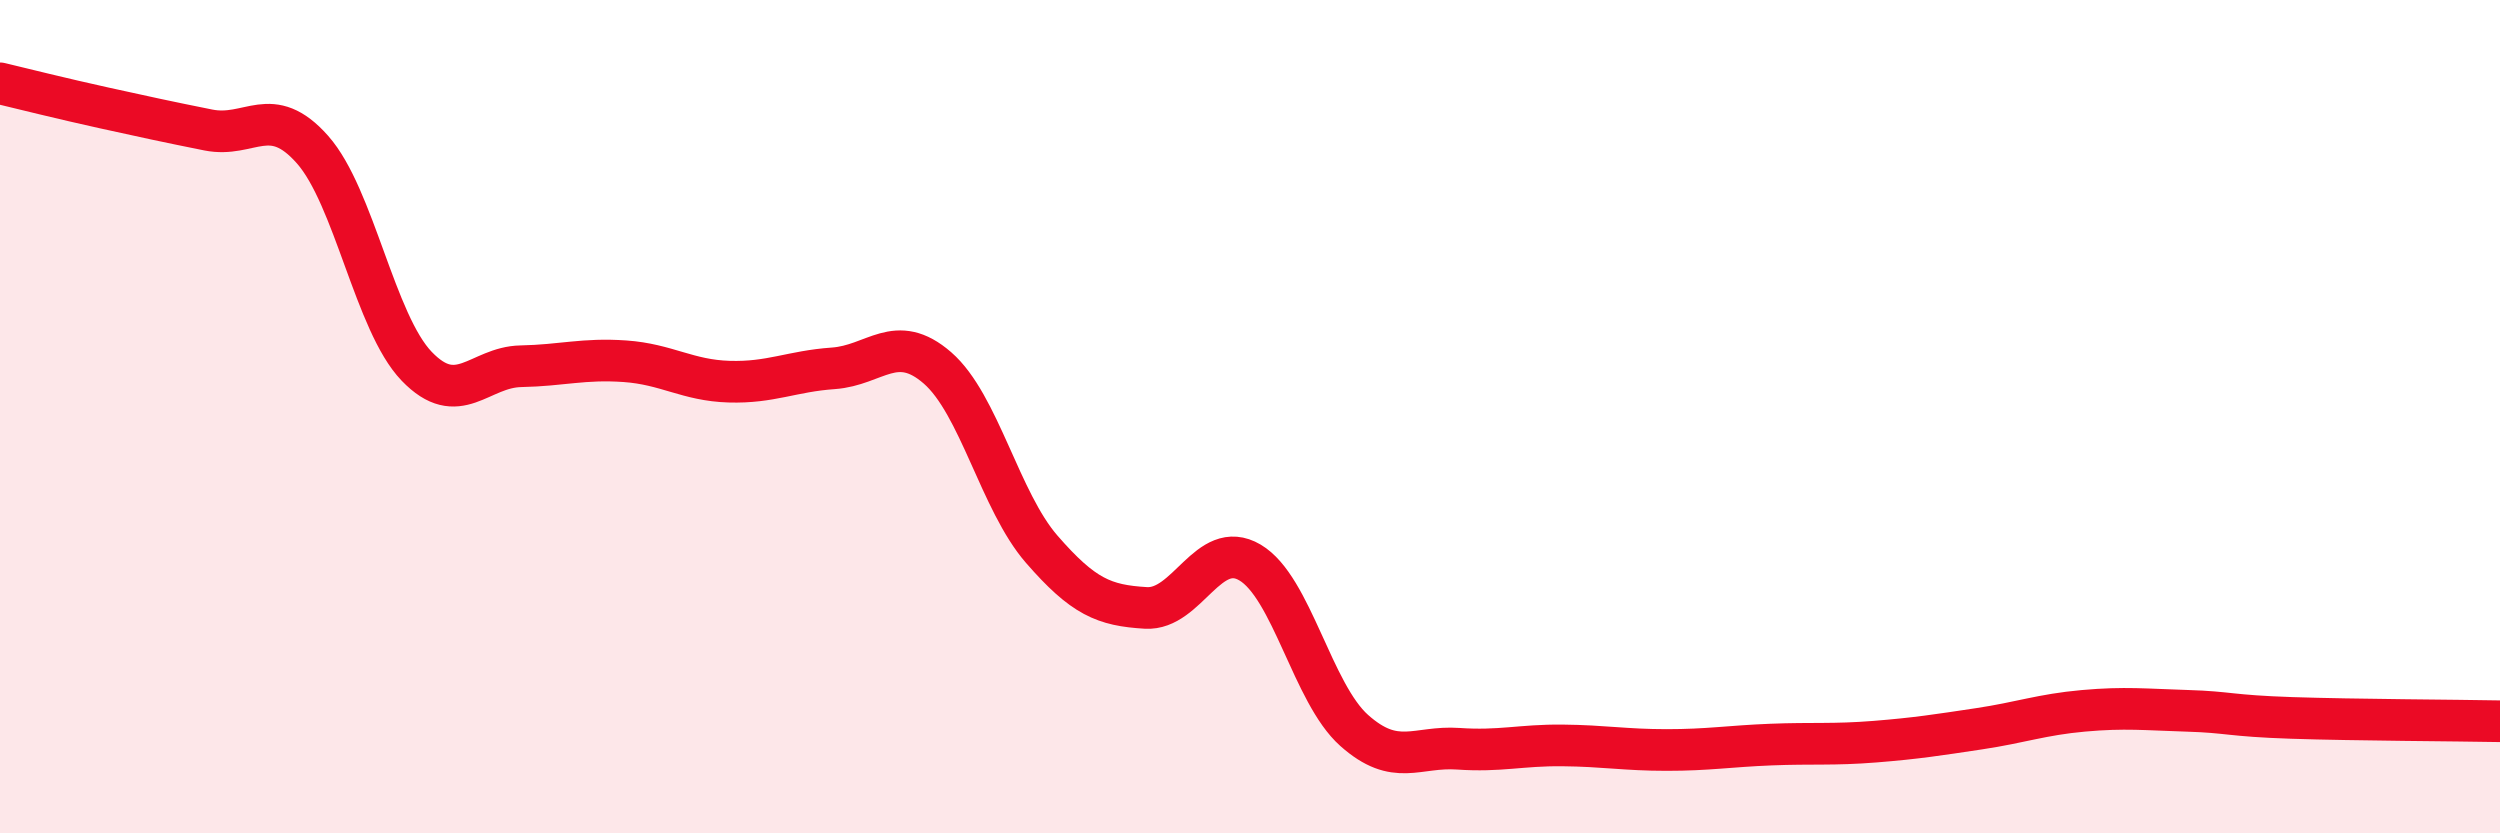
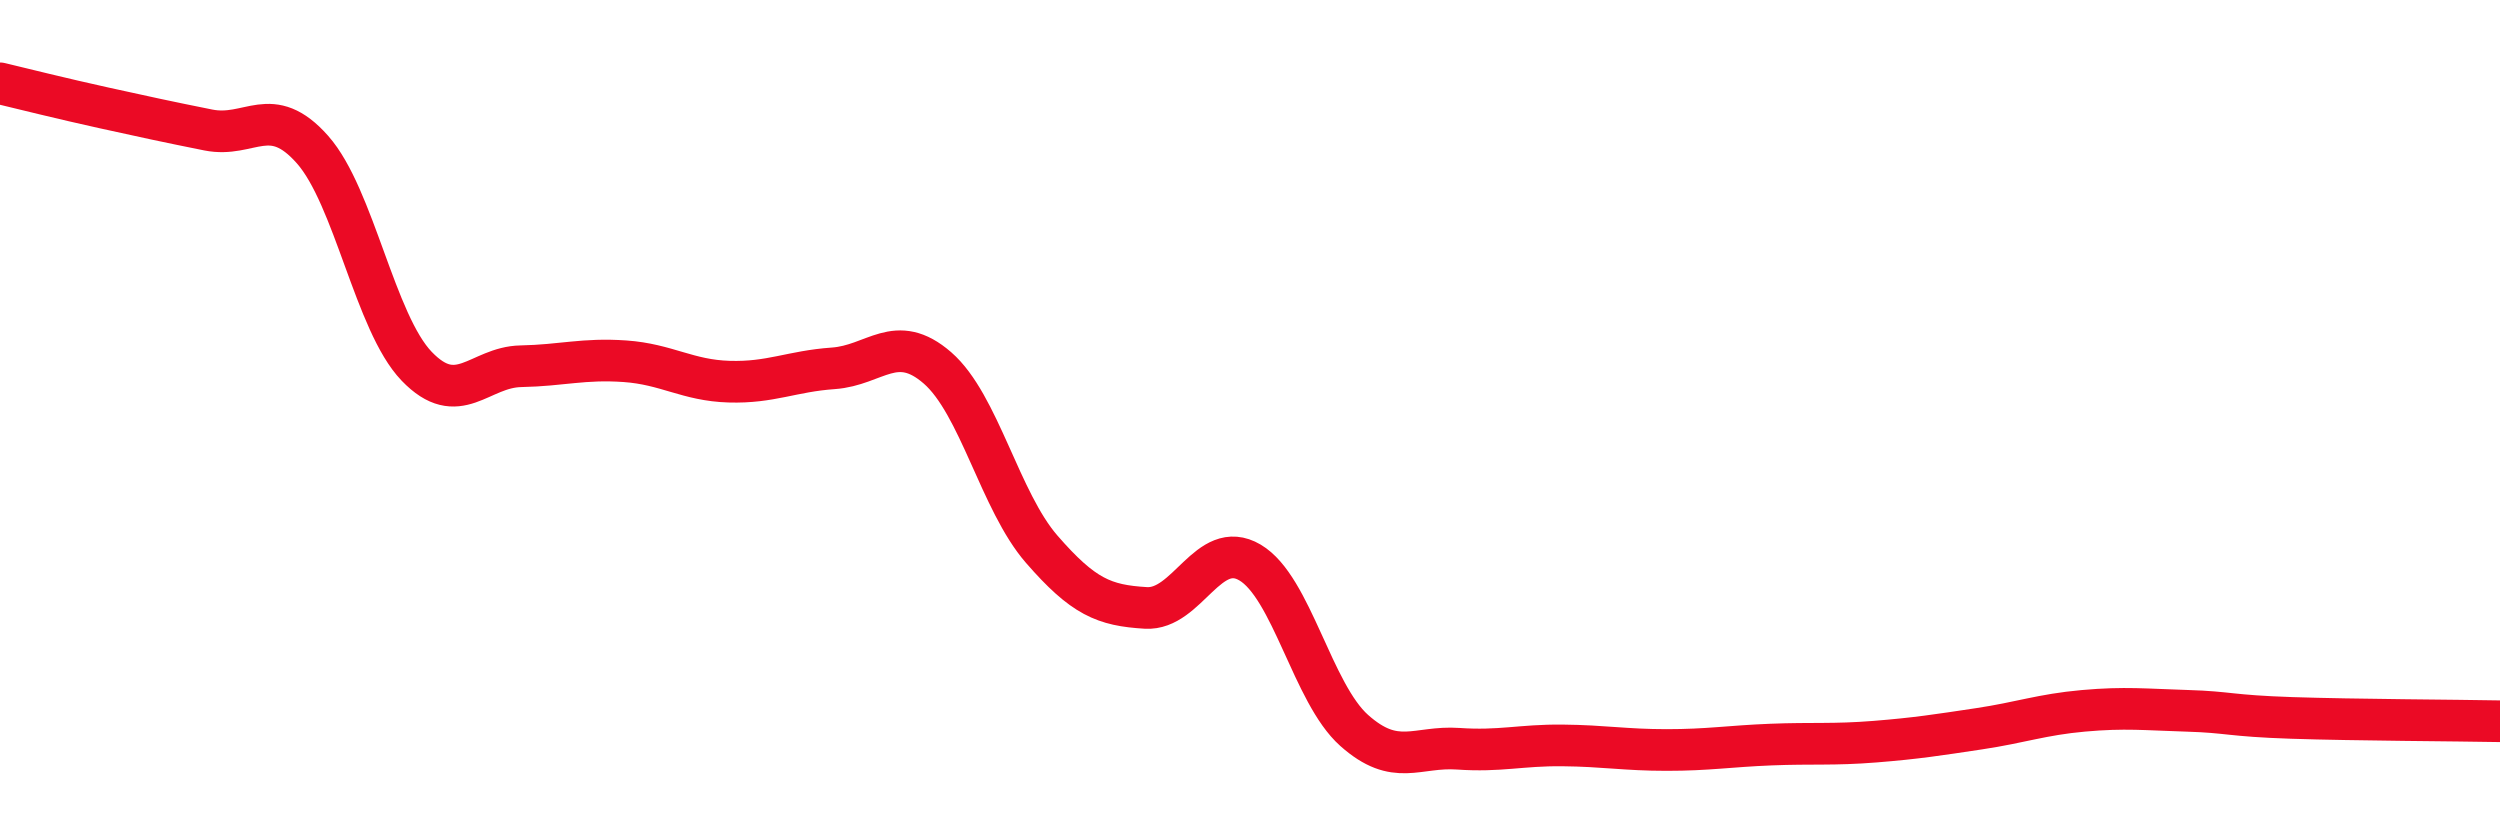
<svg xmlns="http://www.w3.org/2000/svg" width="60" height="20" viewBox="0 0 60 20">
-   <path d="M 0,2 C 0.5,2.12 1.5,2.37 2.5,2.59 C 3.5,2.81 4,2.92 5,3.12 C 6,3.32 6.5,2.46 7.5,3.59 C 8.5,4.72 9,7.75 10,8.79 C 11,9.83 11.5,8.81 12.5,8.79 C 13.5,8.77 14,8.6 15,8.67 C 16,8.74 16.5,9.13 17.5,9.16 C 18.5,9.19 19,8.91 20,8.84 C 21,8.77 21.5,7.96 22.5,8.83 C 23.5,9.7 24,12.03 25,13.18 C 26,14.33 26.5,14.53 27.5,14.59 C 28.5,14.65 29,12.91 30,13.5 C 31,14.09 31.5,16.64 32.5,17.53 C 33.5,18.42 34,17.9 35,17.97 C 36,18.04 36.5,17.88 37.5,17.89 C 38.5,17.9 39,18 40,18 C 41,18 41.5,17.91 42.5,17.87 C 43.5,17.83 44,17.88 45,17.8 C 46,17.72 46.5,17.64 47.5,17.49 C 48.5,17.34 49,17.15 50,17.06 C 51,16.97 51.5,17.03 52.5,17.06 C 53.5,17.09 53.5,17.18 55,17.23 C 56.5,17.28 59,17.29 60,17.31L60 20L0 20Z" fill="#EB0A25" opacity="0.1" stroke-linecap="round" stroke-linejoin="round" />
  <path d="M 0,2 C 0.5,2.12 1.5,2.37 2.5,2.59 C 3.5,2.81 4,2.92 5,3.12 C 6,3.32 6.5,2.46 7.5,3.59 C 8.5,4.72 9,7.75 10,8.79 C 11,9.83 11.5,8.81 12.5,8.79 C 13.5,8.77 14,8.6 15,8.67 C 16,8.74 16.5,9.13 17.5,9.16 C 18.5,9.19 19,8.91 20,8.84 C 21,8.77 21.5,7.96 22.5,8.83 C 23.5,9.7 24,12.03 25,13.18 C 26,14.33 26.5,14.53 27.5,14.59 C 28.5,14.65 29,12.91 30,13.5 C 31,14.09 31.5,16.64 32.5,17.53 C 33.5,18.42 34,17.9 35,17.97 C 36,18.04 36.5,17.88 37.5,17.89 C 38.5,17.9 39,18 40,18 C 41,18 41.5,17.91 42.5,17.87 C 43.5,17.83 44,17.88 45,17.8 C 46,17.72 46.5,17.64 47.5,17.49 C 48.5,17.34 49,17.15 50,17.06 C 51,16.97 51.5,17.03 52.5,17.06 C 53.5,17.09 53.5,17.18 55,17.23 C 56.5,17.28 59,17.29 60,17.31" stroke="#EB0A25" stroke-width="1" fill="none" stroke-linecap="round" stroke-linejoin="round" />
</svg>